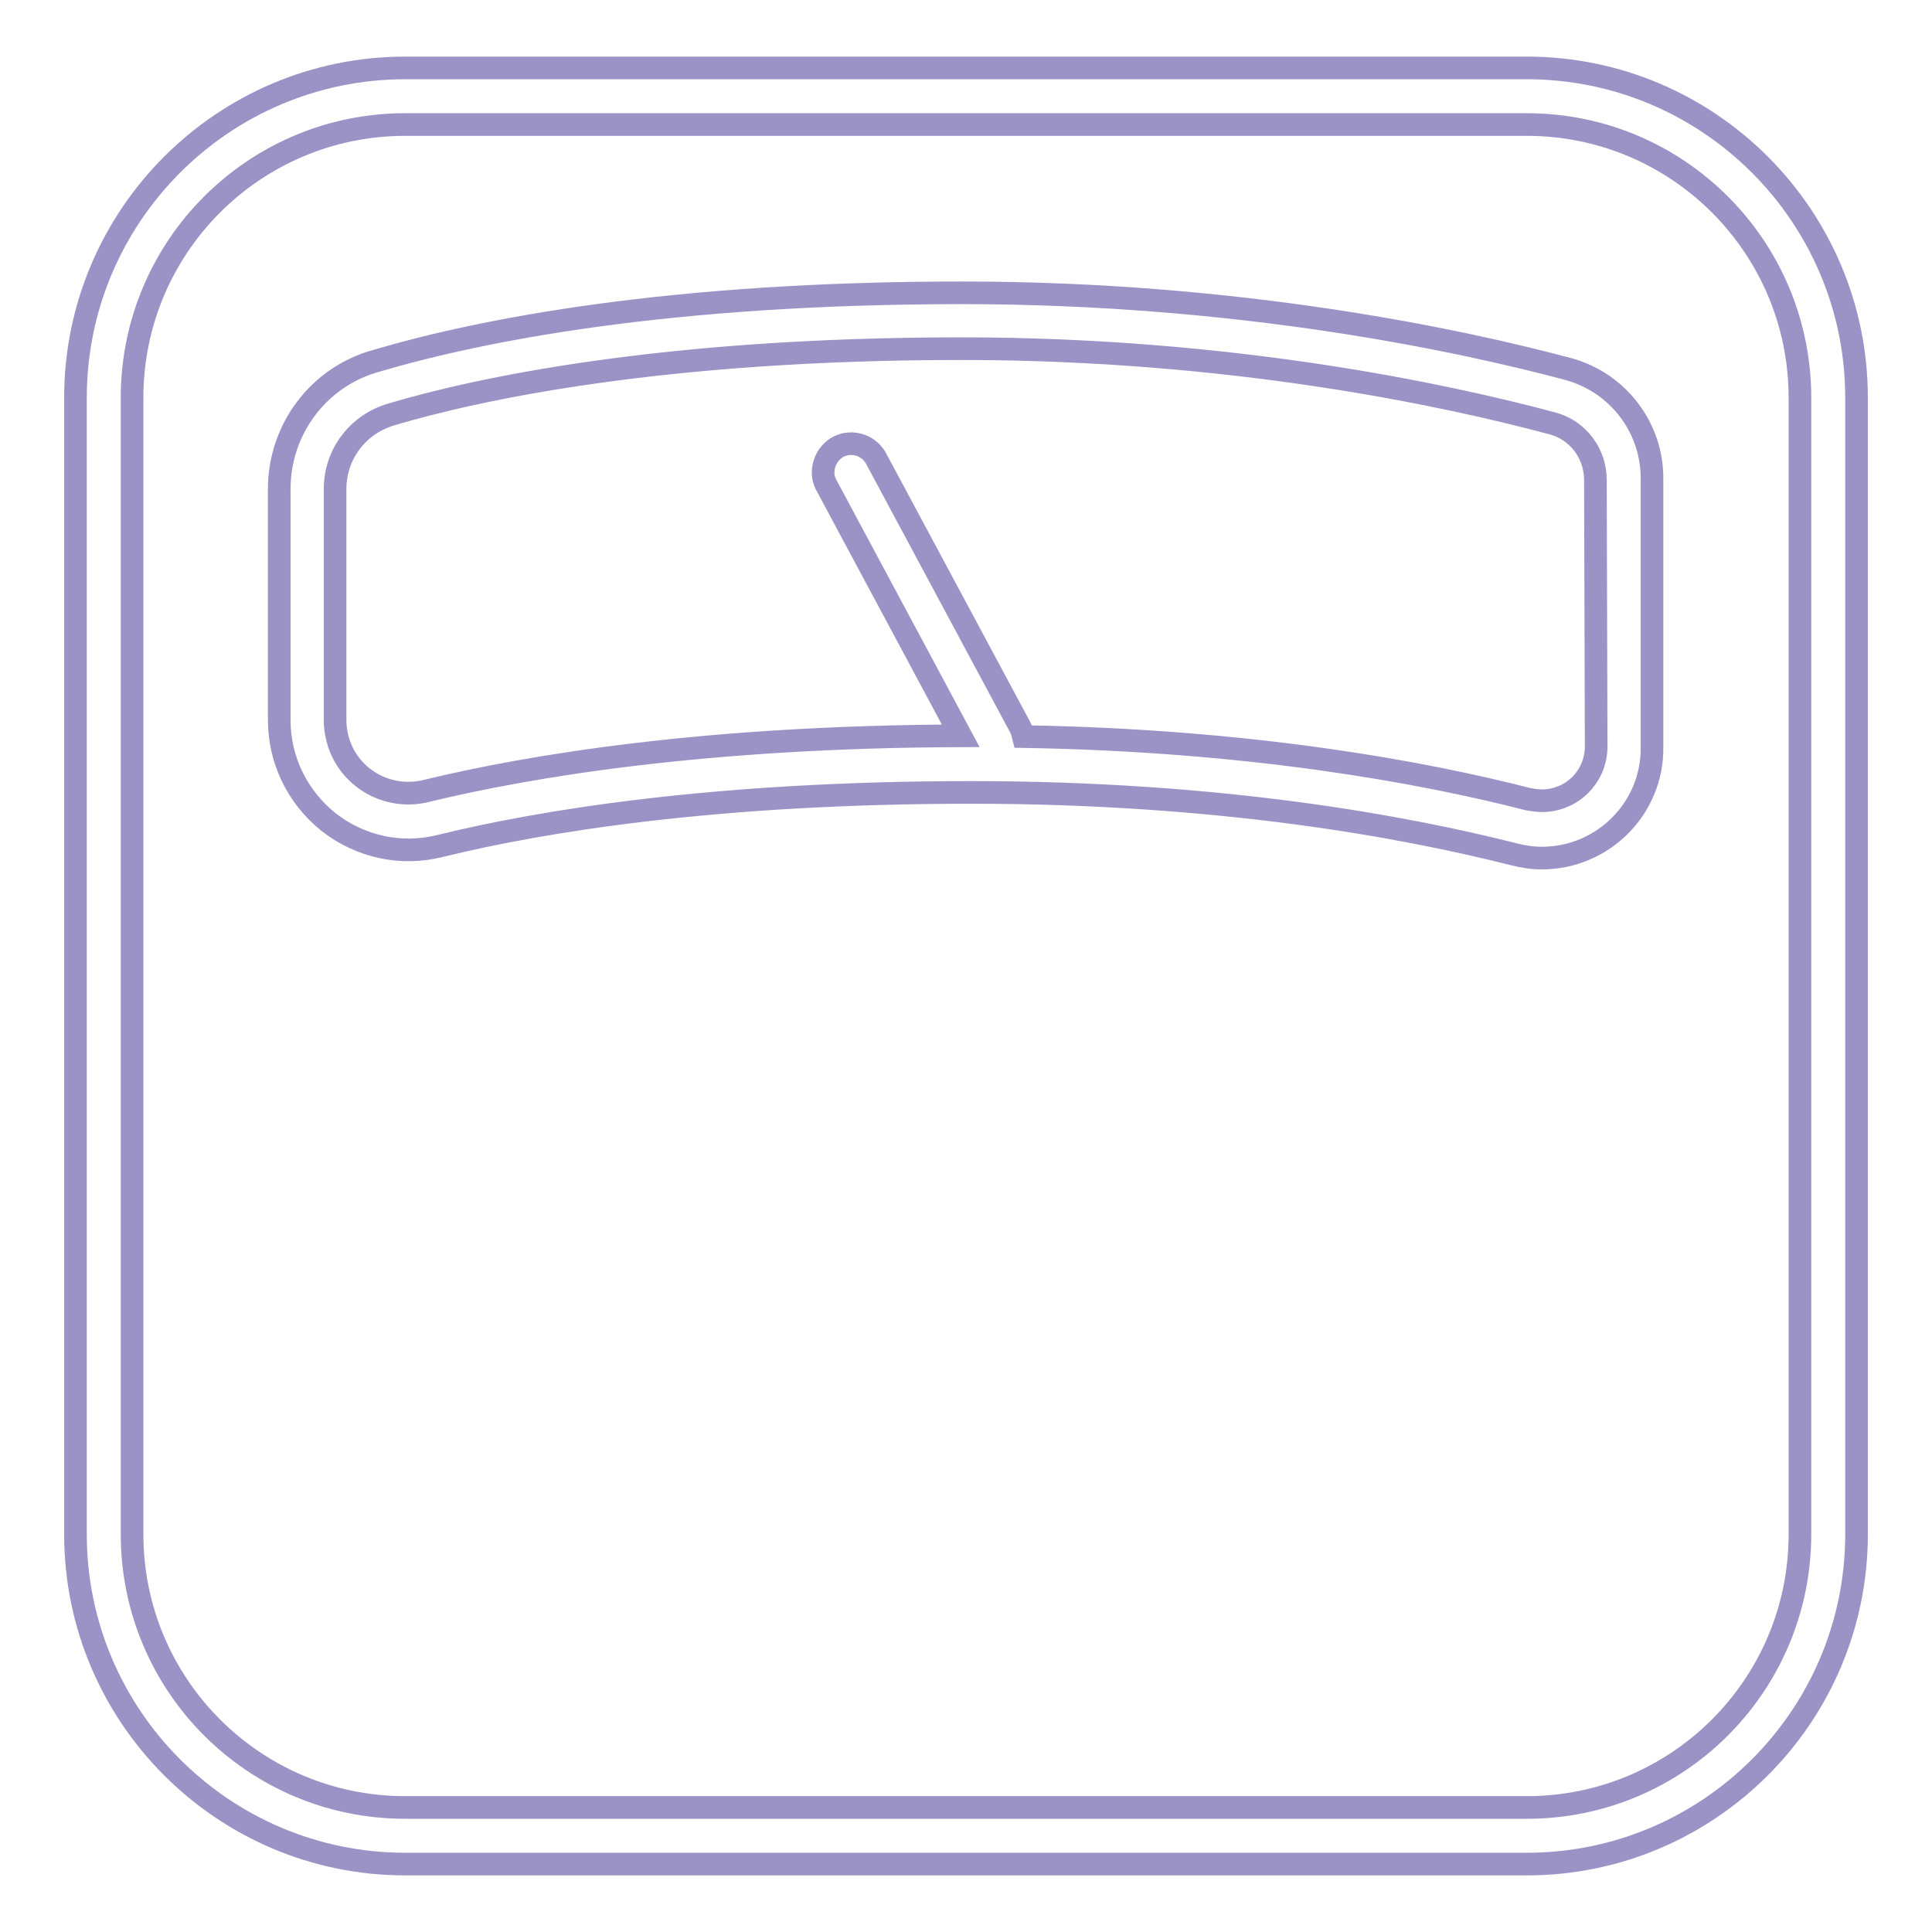
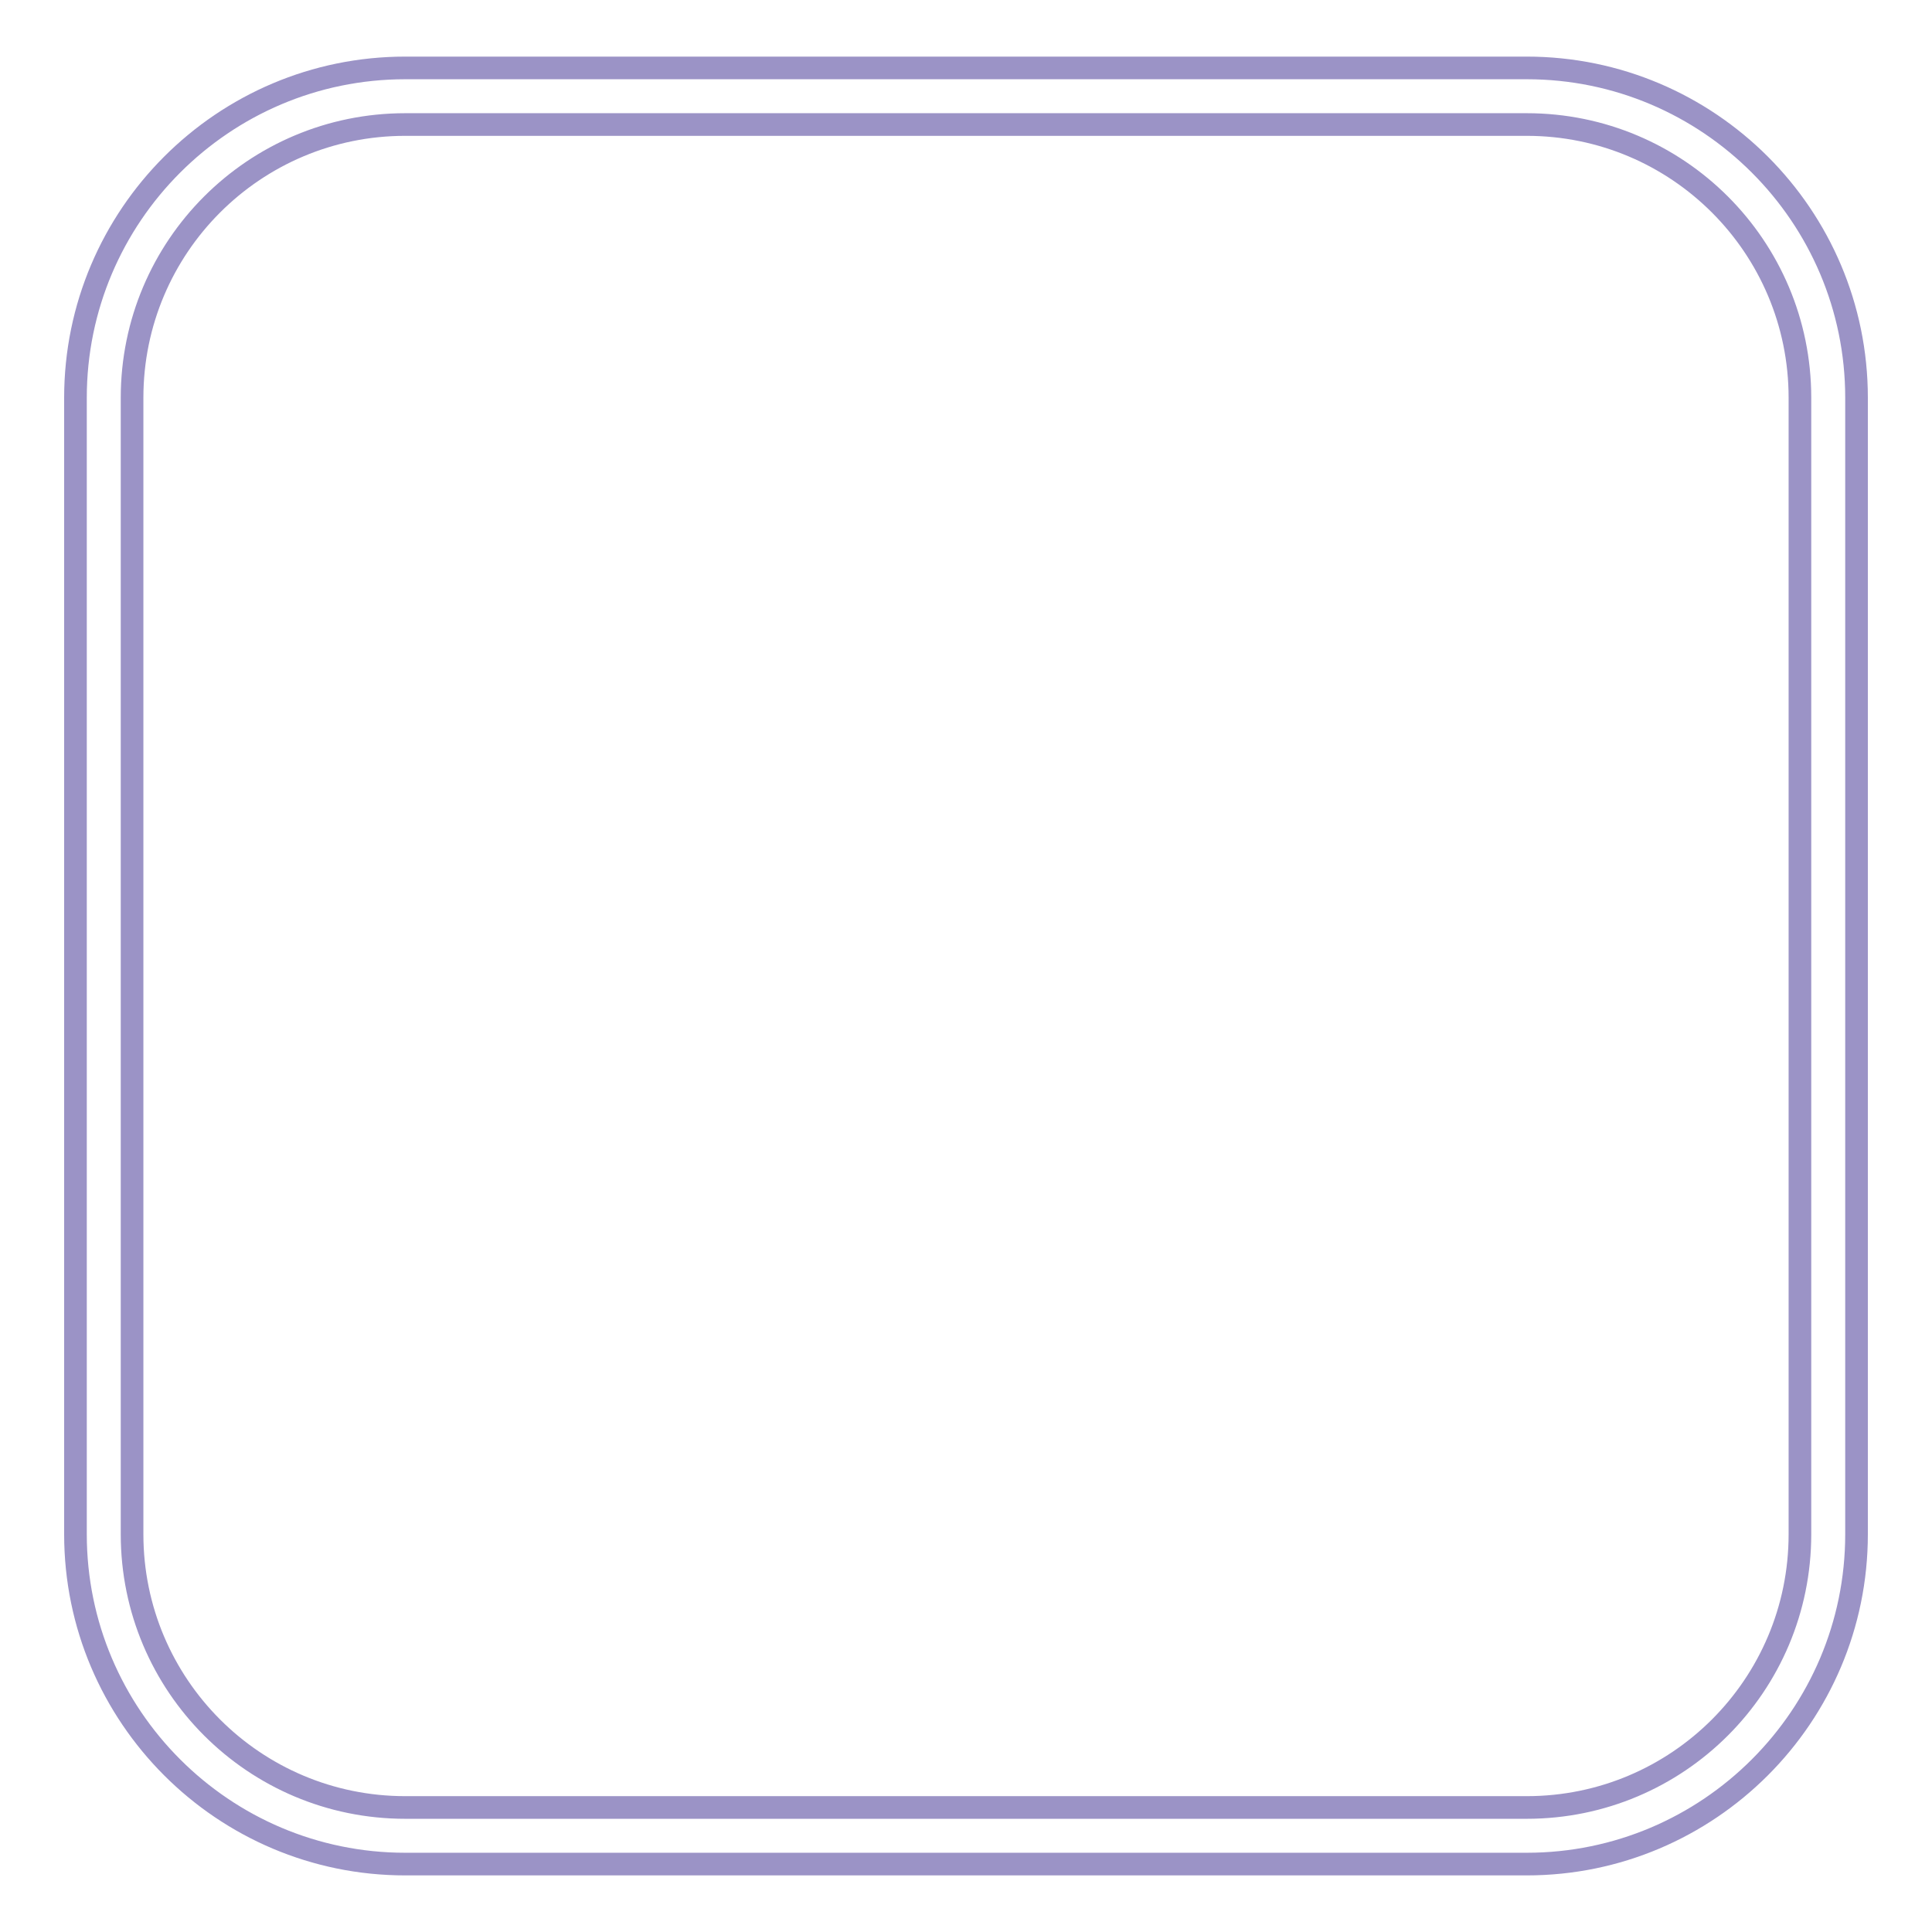
<svg xmlns="http://www.w3.org/2000/svg" version="1.1" x="0px" y="0px" viewBox="0 0 256 256" enable-background="new 0 0 256 256" xml:space="preserve">
  <g>
    <path stroke-width="3" fill-opacity="0" stroke="#9b93c6" d="M202.3,9H53.7C29.6,9,10,28.6,10,52.7v150.6c0,24.1,19.6,43.7,43.7,43.7h148.6c24.1,0,43.7-19.6,43.7-43.7 V52.7C246,28.6,226.4,9,202.3,9z M238.5,203.3c0,20-16.2,36.2-36.2,36.2H53.7c-20,0-36.2-16.2-36.2-36.2V52.7 c0-20,16.2-36.2,36.2-36.2h148.6c20,0,36.2,16.2,36.2,36.2V203.3z" />
-     <path stroke-width="3" fill-opacity="0" stroke="#9b93c6" d="M207.8,48.9c-14.2-3.8-43.5-10.1-80.3-10.1c-38.8,0-63.7,4.9-77.6,9C42.2,49.9,37,56.9,37,64.8v30.6 c0,5.3,2.4,10.2,6.5,13.5c4.2,3.3,9.6,4.5,14.8,3.2c13.4-3.3,36.5-7.1,70.4-7.1c32.9,0,57.3,4.5,71.9,8.2c1.2,0.3,2.4,0.5,3.7,0.5 c8.1,0,14.7-6.6,14.6-14.7V63.6C219,56.7,214.4,50.7,207.8,48.9z M211.5,98.9c0,4-3.2,7.2-7.2,7.2c-0.6,0-1.2-0.1-1.8-0.2 c-14-3.6-36.8-7.8-66.9-8.3c-0.1-0.4-0.2-0.8-0.4-1.2l-19.2-35.8c-1.1-1.8-3.4-2.3-5.1-1.3c-1.6,1-2.3,3.1-1.5,4.8l17.9,33.4 c-33.9,0.1-57.2,4-70.8,7.3c-5.2,1.3-10.5-1.8-11.8-7c-0.2-0.8-0.3-1.6-0.3-2.4V64.8c0-4.6,3-8.6,7.5-9.9 c11.1-3.3,35.6-8.7,75.5-8.7c36,0,64.5,6.2,78.3,9.9c3.4,0.9,5.7,4,5.7,7.5L211.5,98.9z" />
  </g>
</svg>